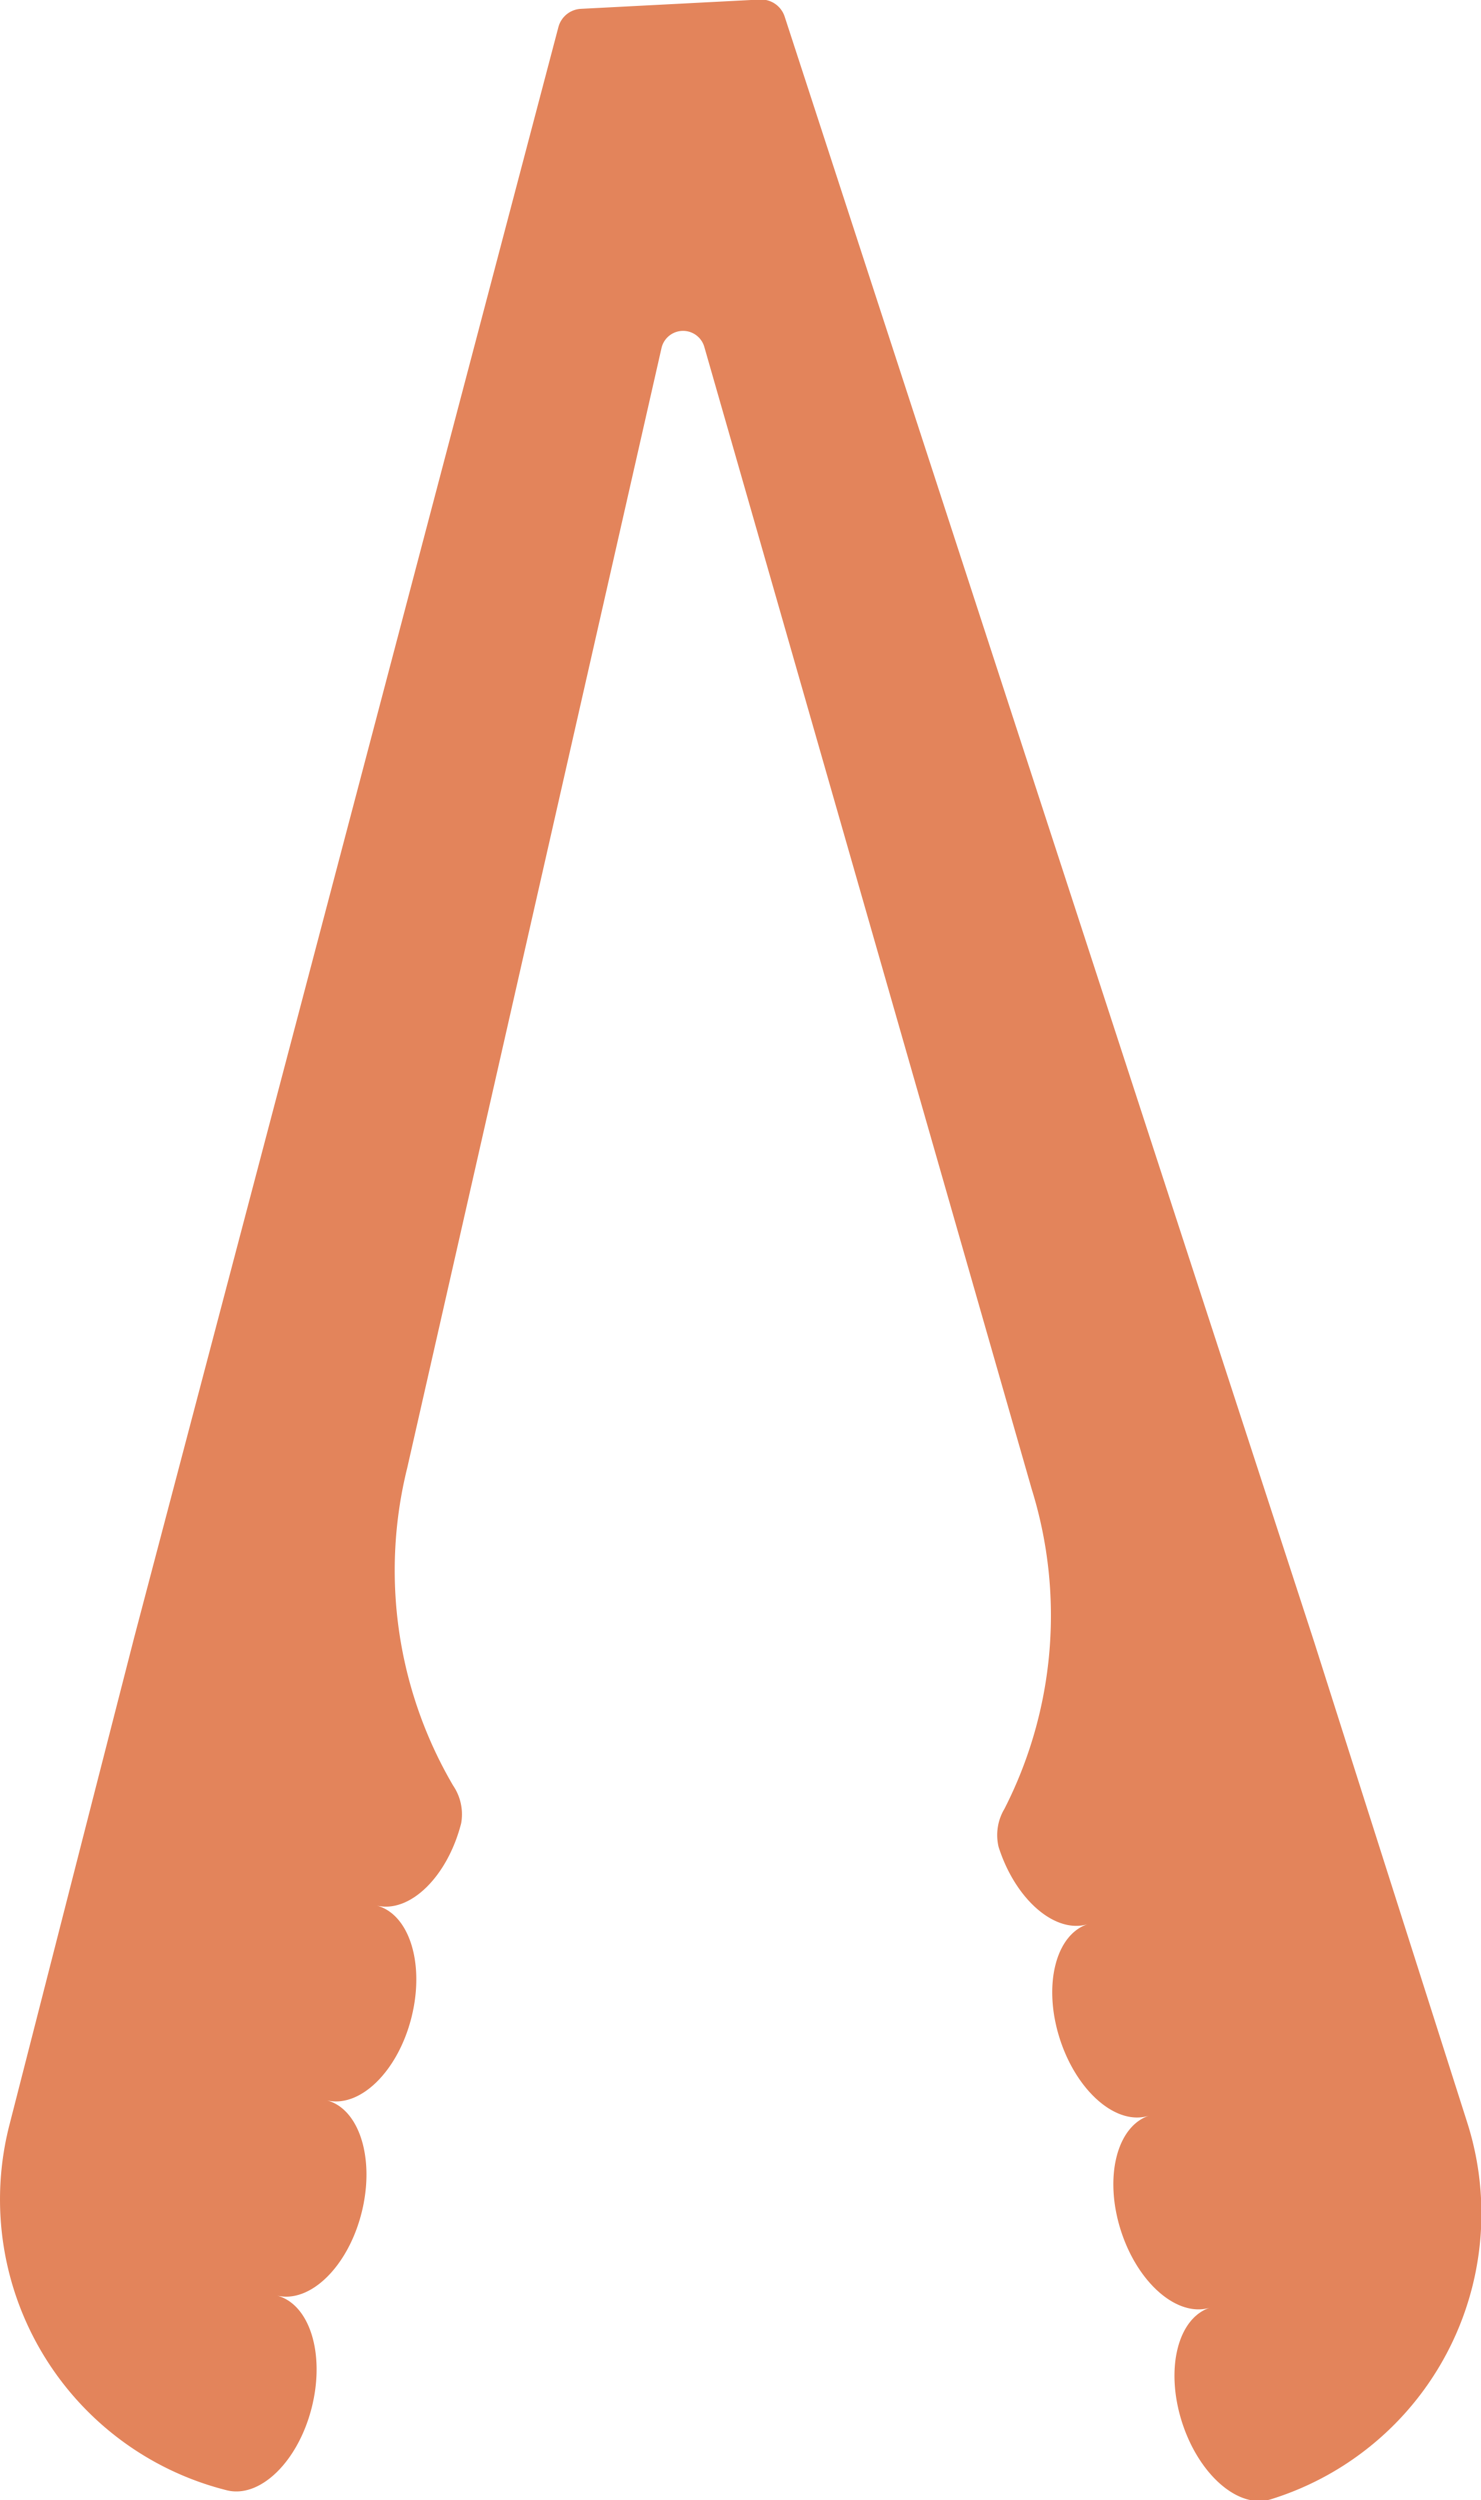
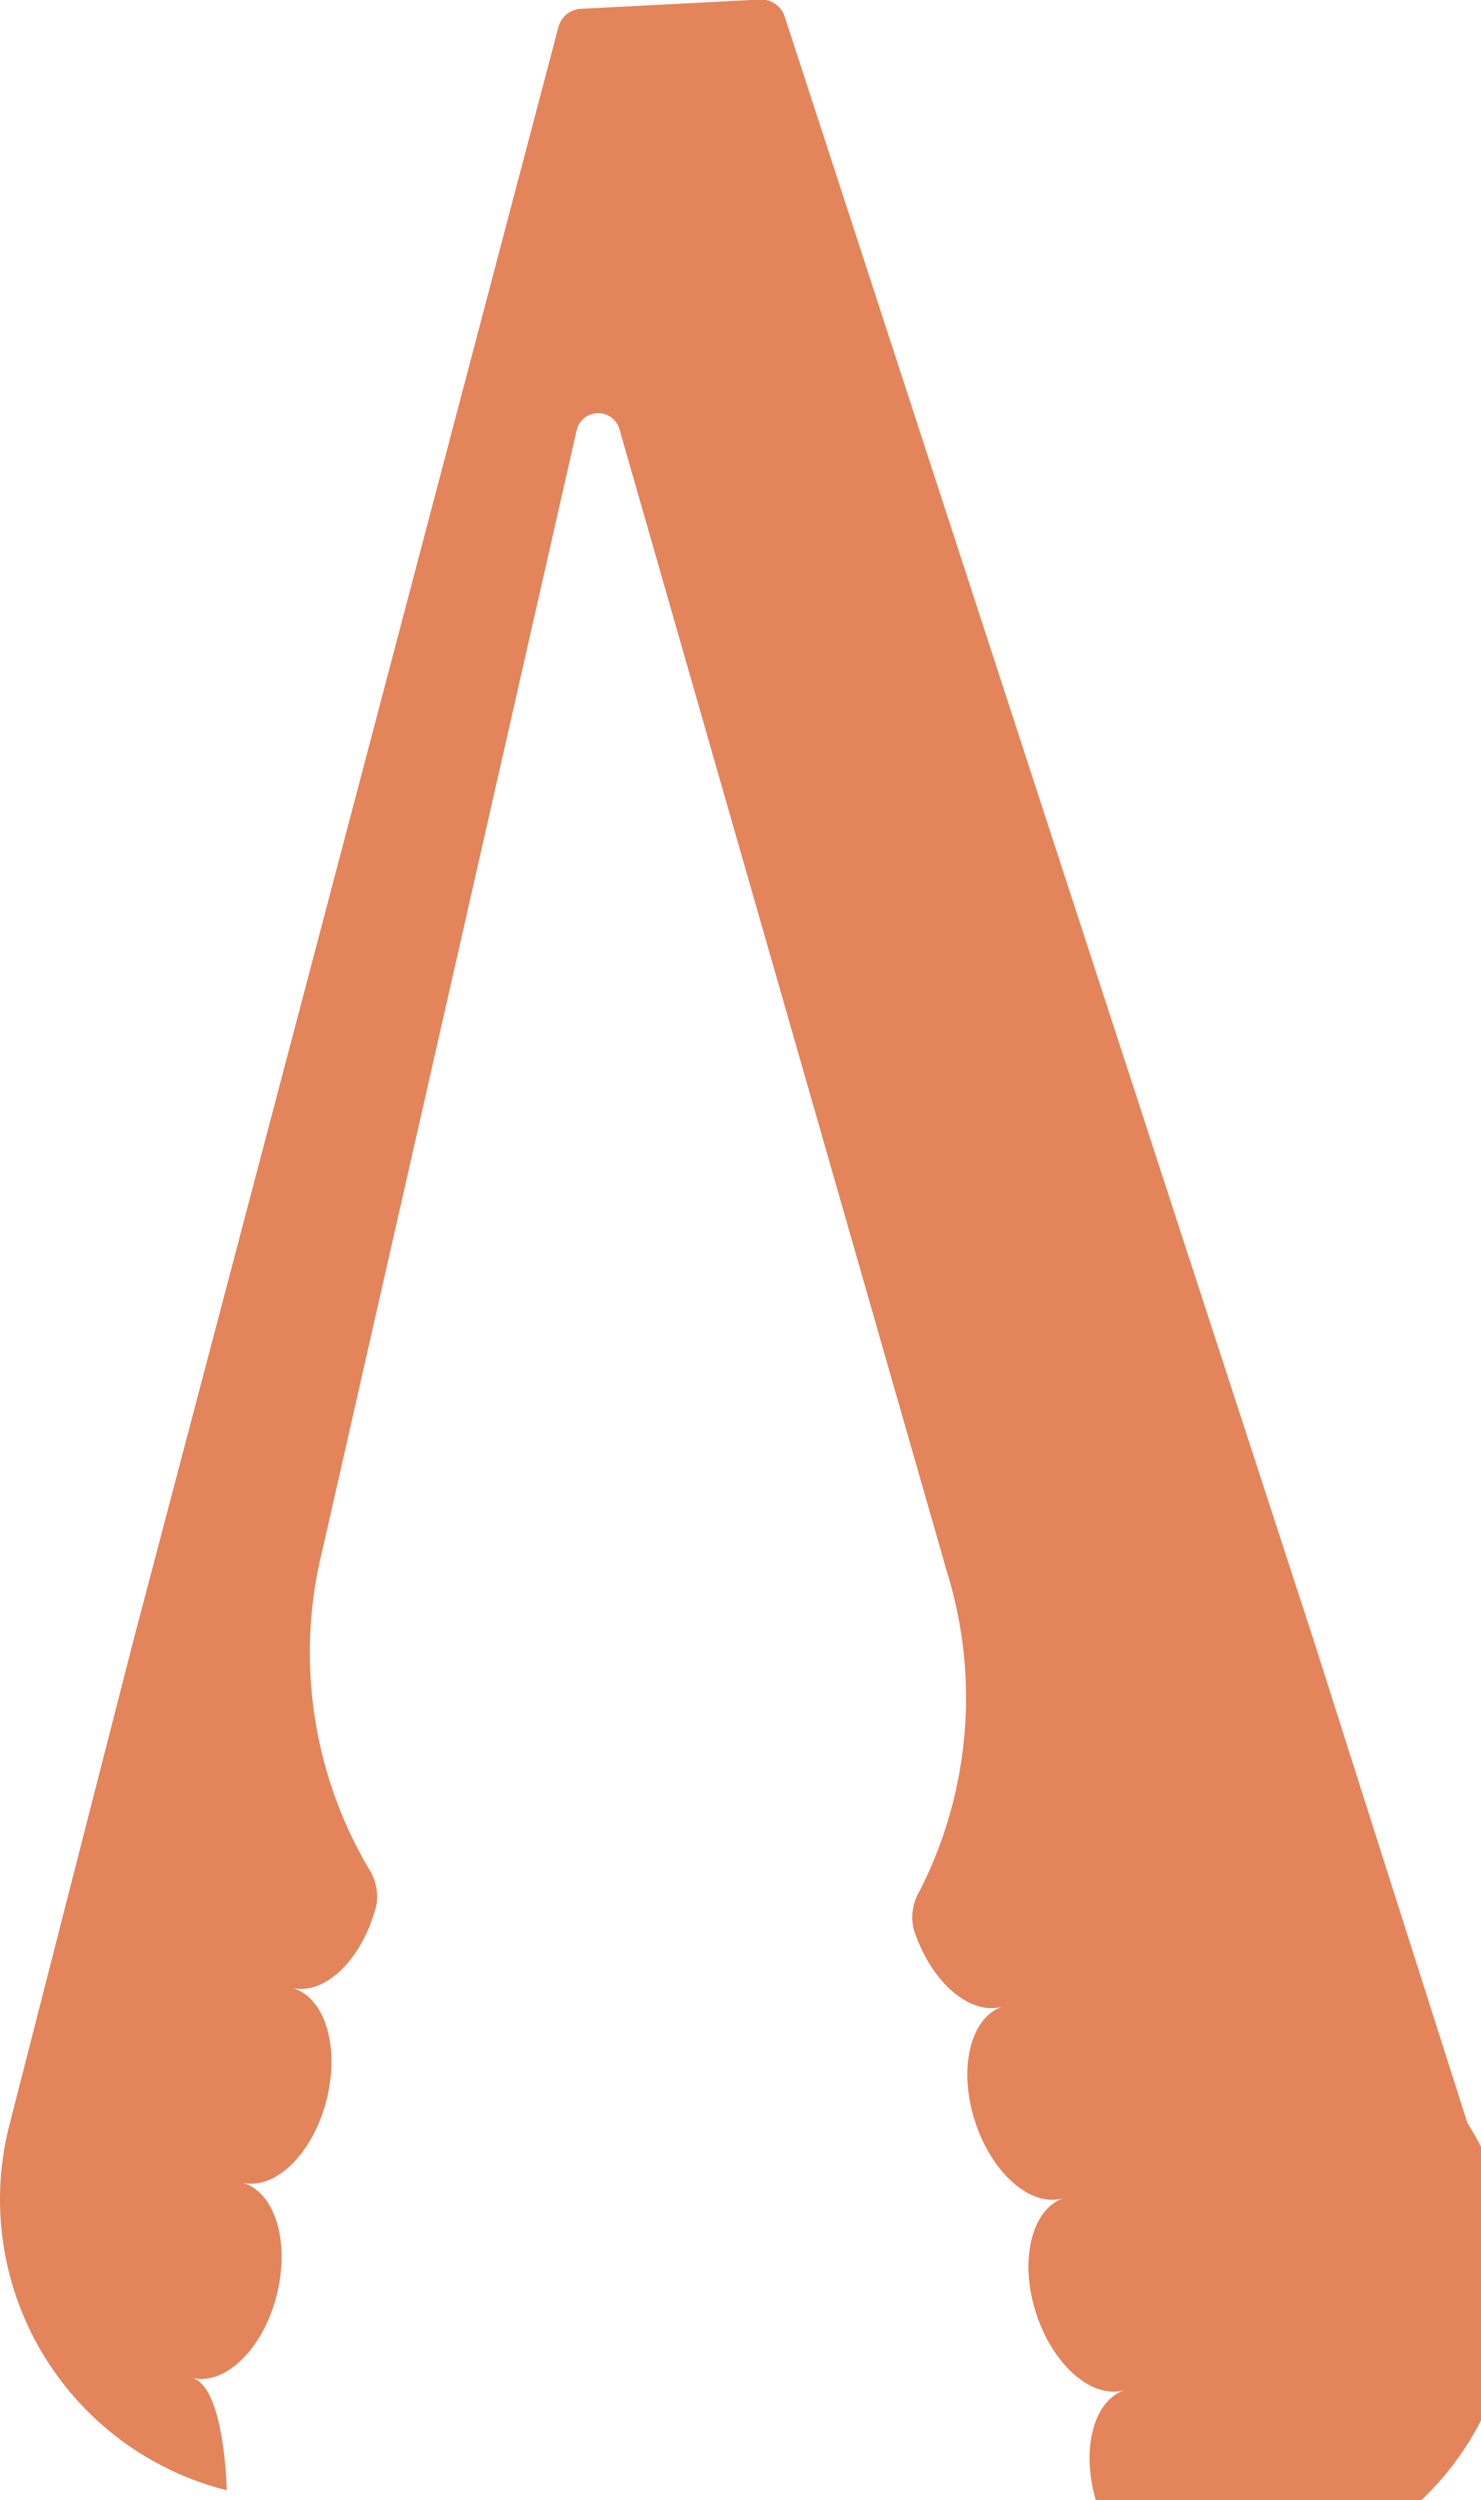
<svg xmlns="http://www.w3.org/2000/svg" width="31.875" height="53.78" viewBox="0 0 31.875 53.78">
  <defs>
    <style>
      .cls-1 {
        fill: #e3845b;
        fill-rule: evenodd;
      }
    </style>
  </defs>
-   <path id="ico-viking" class="cls-1" d="M357.957,2009.67l-2.254-7.07-1.047-3.29-11.392-34.95a0.534,0.534,0,0,0-.532-0.37l-3.851.2a0.529,0.529,0,0,0-.487.39l-9.127,34.63-0.854,3.33-1.84,7.19a6.449,6.449,0,0,0,4.682,7.84h0c0.713,0.18,1.531-.61,1.827-1.77s-0.041-2.24-.754-2.42c0.713,0.18,1.531-.61,1.827-1.77s-0.041-2.25-.754-2.43c0.713,0.18,1.531-.61,1.827-1.77s-0.041-2.24-.754-2.42c0.713,0.18,1.531-.61,1.827-1.77a1.1,1.1,0,0,0-.174-0.81,9.152,9.152,0,0,1-.988-6.83l5.475-24.1a0.476,0.476,0,0,1,.919-0.02l7.049,24.58a9.144,9.144,0,0,1-.588,6.87,1.1,1.1,0,0,0-.127.82c0.363,1.14,1.226,1.88,1.927,1.66-0.7.22-.975,1.32-0.612,2.46s1.226,1.89,1.927,1.66c-0.7.23-.975,1.33-0.611,2.47s1.225,1.88,1.926,1.66c-0.7.22-.974,1.32-0.611,2.46s1.226,1.89,1.927,1.66h0A6.435,6.435,0,0,0,357.957,2009.67Z" transform="translate(-326.375 -1964)" />
+   <path id="ico-viking" class="cls-1" d="M357.957,2009.67l-2.254-7.07-1.047-3.29-11.392-34.95a0.534,0.534,0,0,0-.532-0.37l-3.851.2a0.529,0.529,0,0,0-.487.39l-9.127,34.63-0.854,3.33-1.84,7.19a6.449,6.449,0,0,0,4.682,7.84h0s-0.041-2.24-.754-2.42c0.713,0.18,1.531-.61,1.827-1.77s-0.041-2.25-.754-2.43c0.713,0.18,1.531-.61,1.827-1.77s-0.041-2.24-.754-2.42c0.713,0.18,1.531-.61,1.827-1.77a1.1,1.1,0,0,0-.174-0.81,9.152,9.152,0,0,1-.988-6.83l5.475-24.1a0.476,0.476,0,0,1,.919-0.02l7.049,24.58a9.144,9.144,0,0,1-.588,6.87,1.1,1.1,0,0,0-.127.82c0.363,1.14,1.226,1.88,1.927,1.66-0.7.22-.975,1.32-0.612,2.46s1.226,1.89,1.927,1.66c-0.7.23-.975,1.33-0.611,2.47s1.225,1.88,1.926,1.66c-0.7.22-.974,1.32-0.611,2.46s1.226,1.89,1.927,1.66h0A6.435,6.435,0,0,0,357.957,2009.67Z" transform="translate(-326.375 -1964)" />
</svg>